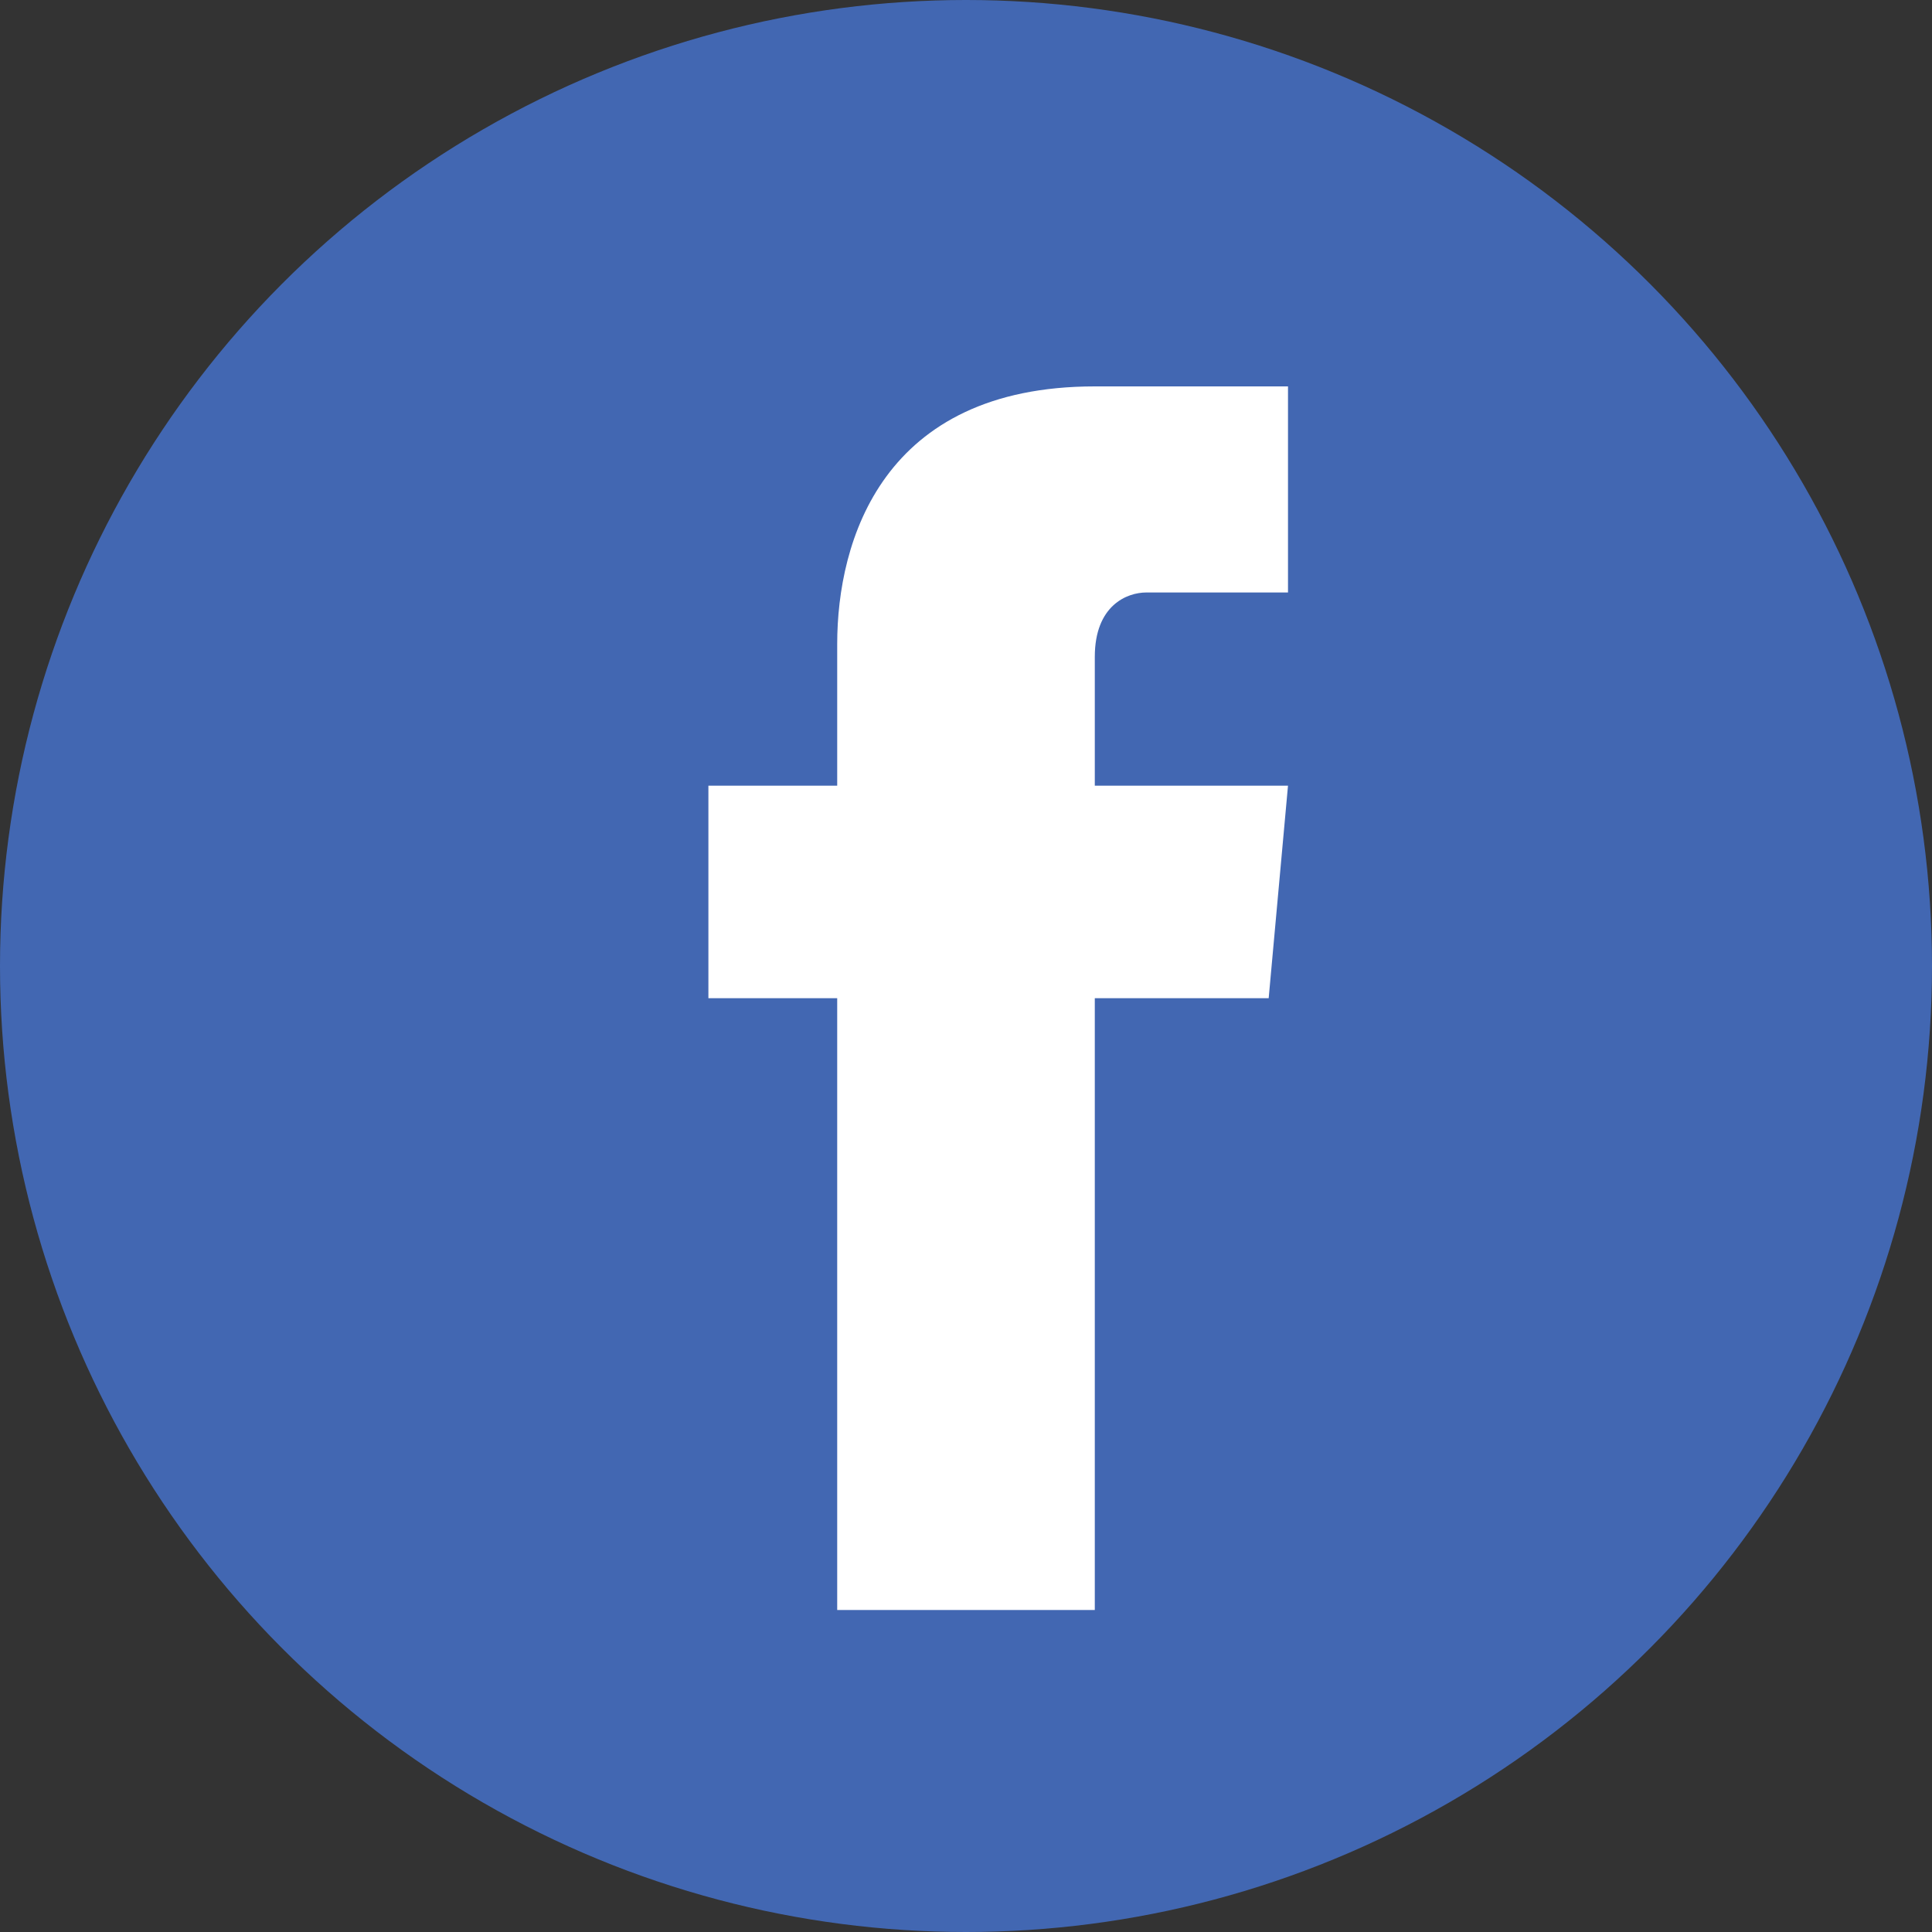
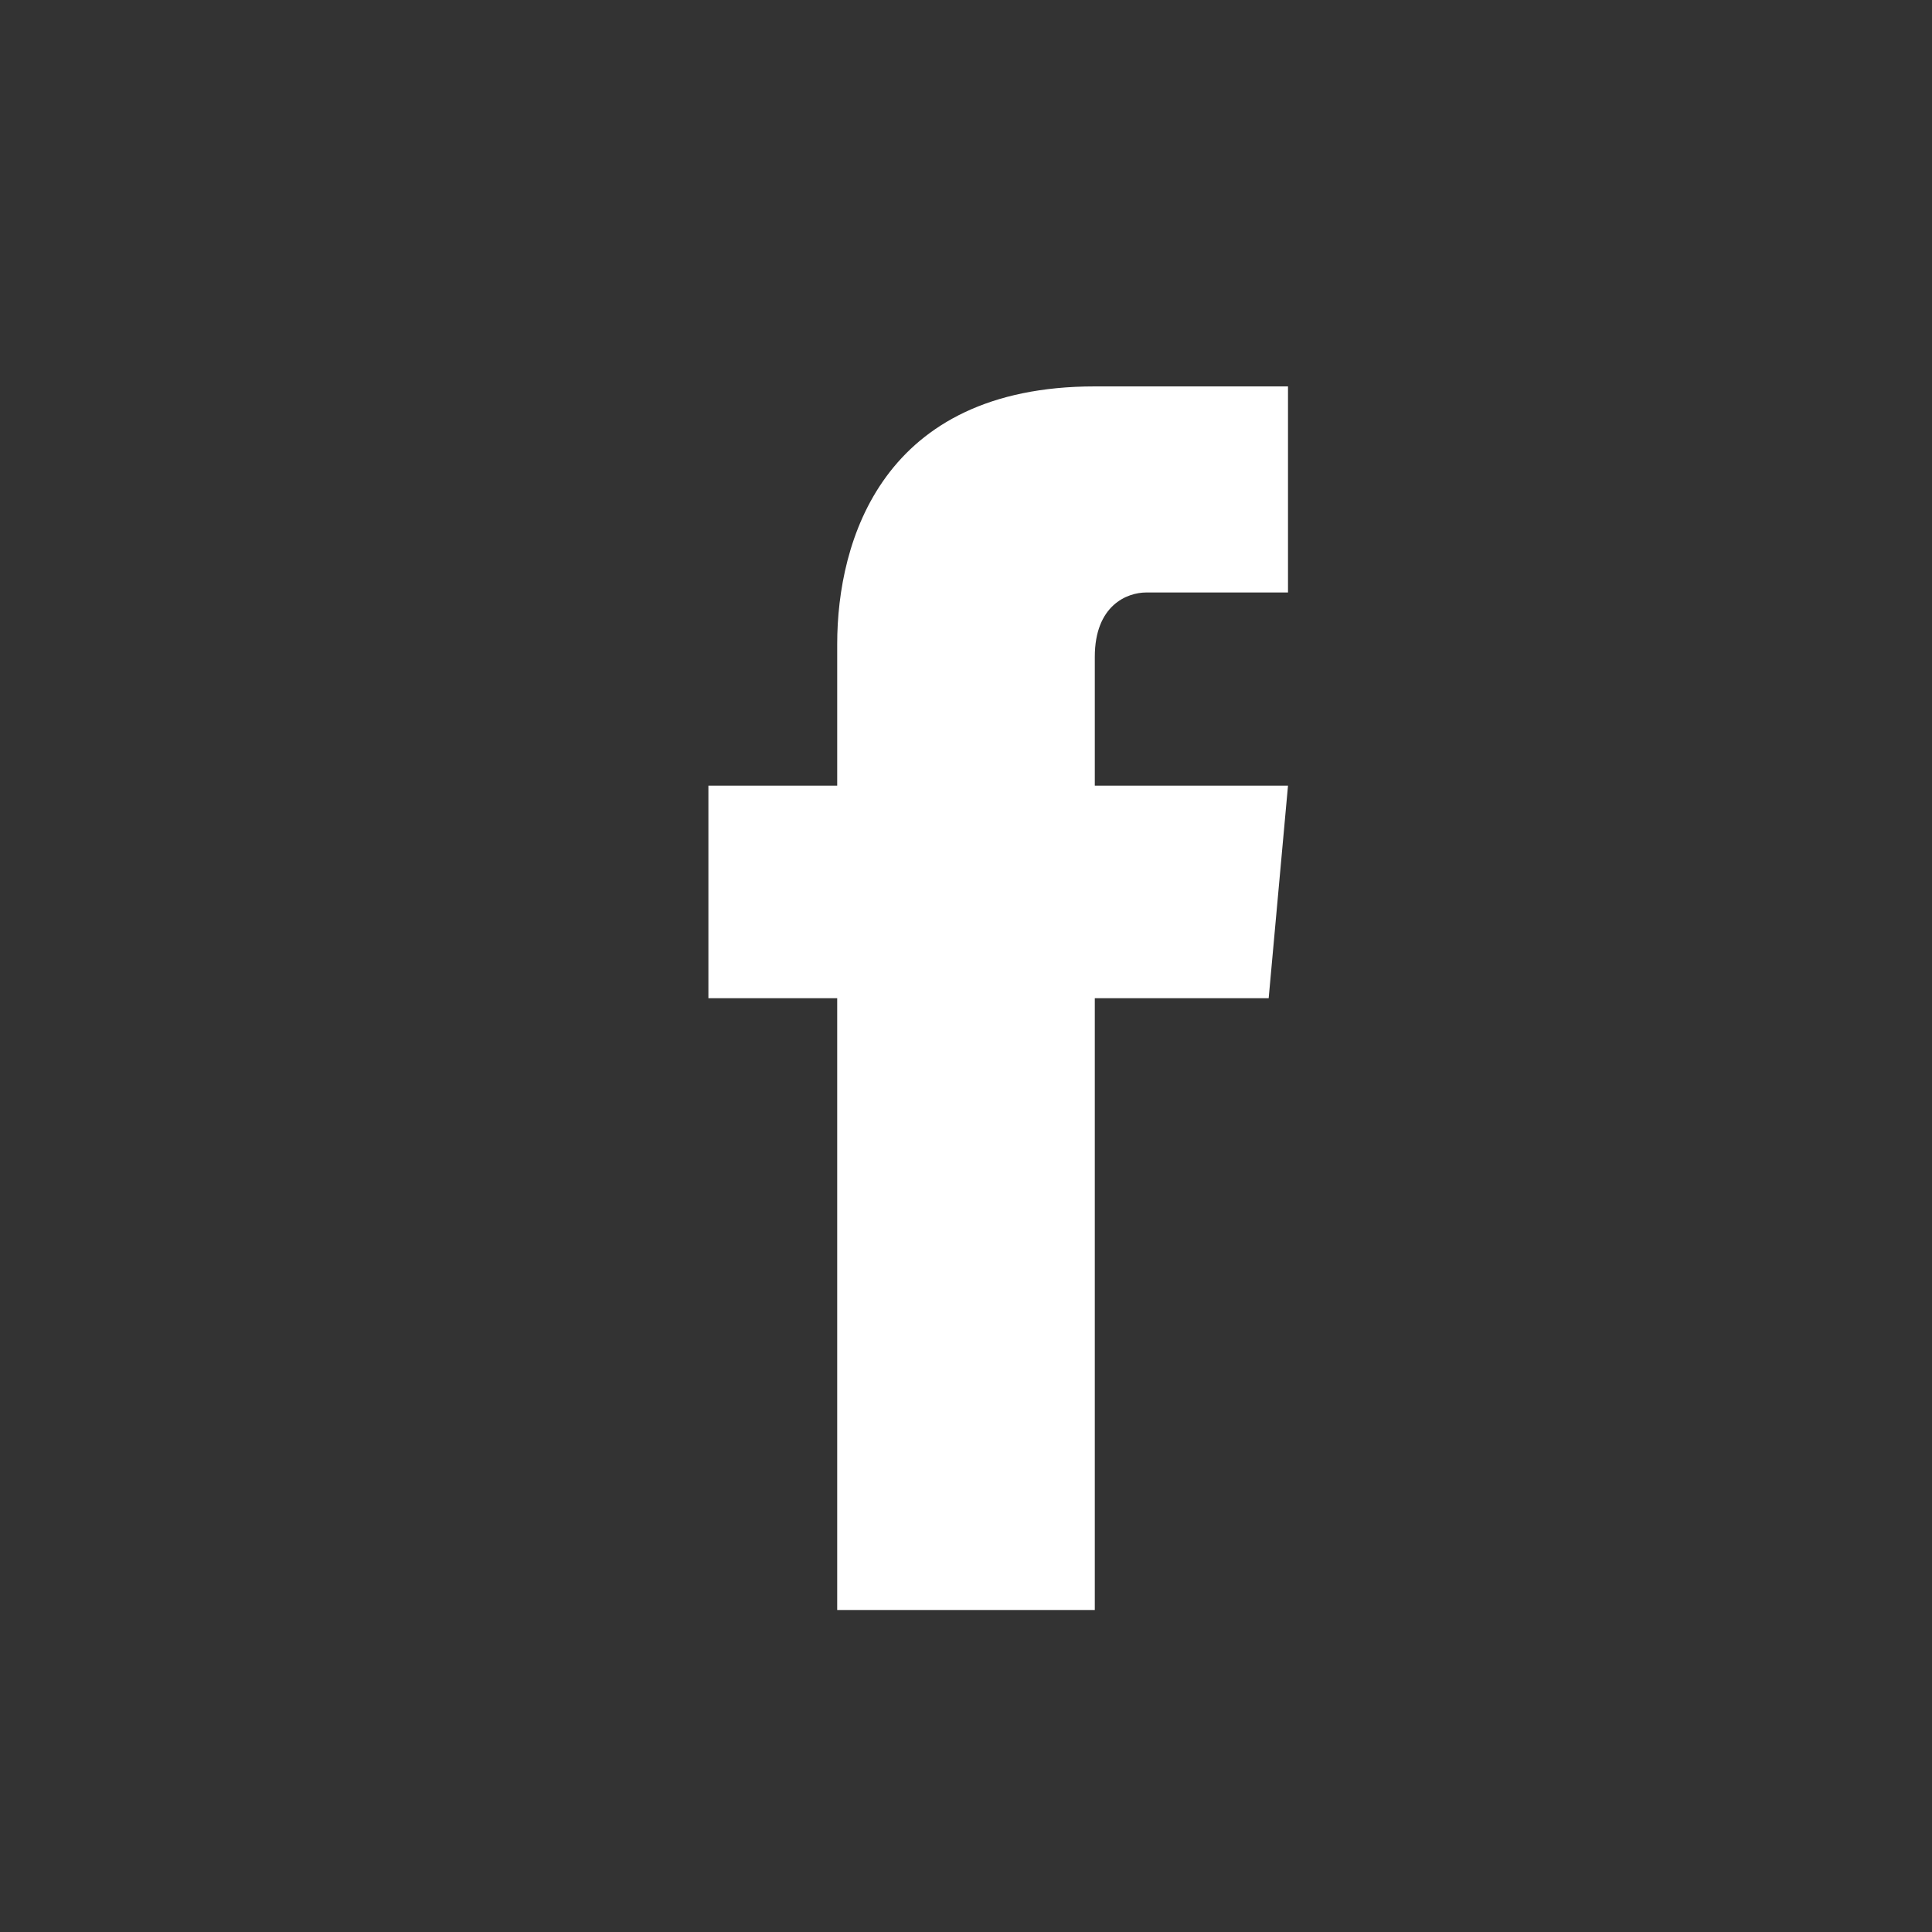
<svg xmlns="http://www.w3.org/2000/svg" fill="none" viewBox="0 0 30 30">
  <rect x="0" y="0" width="30" height="30" fill="#333333" stroke="none" />
-   <circle cx="15" cy="15" r="15" fill="#4267B2" />
  <path fill="#fff" d="M20 12.2h-3v-2c0-.8.5-1 .8-1H20V6h-3c-3.3 0-4 2.4-4 4v2.2h-2v3.3h2V25h4v-9.5h2.7l.3-3.3Z" />
</svg>